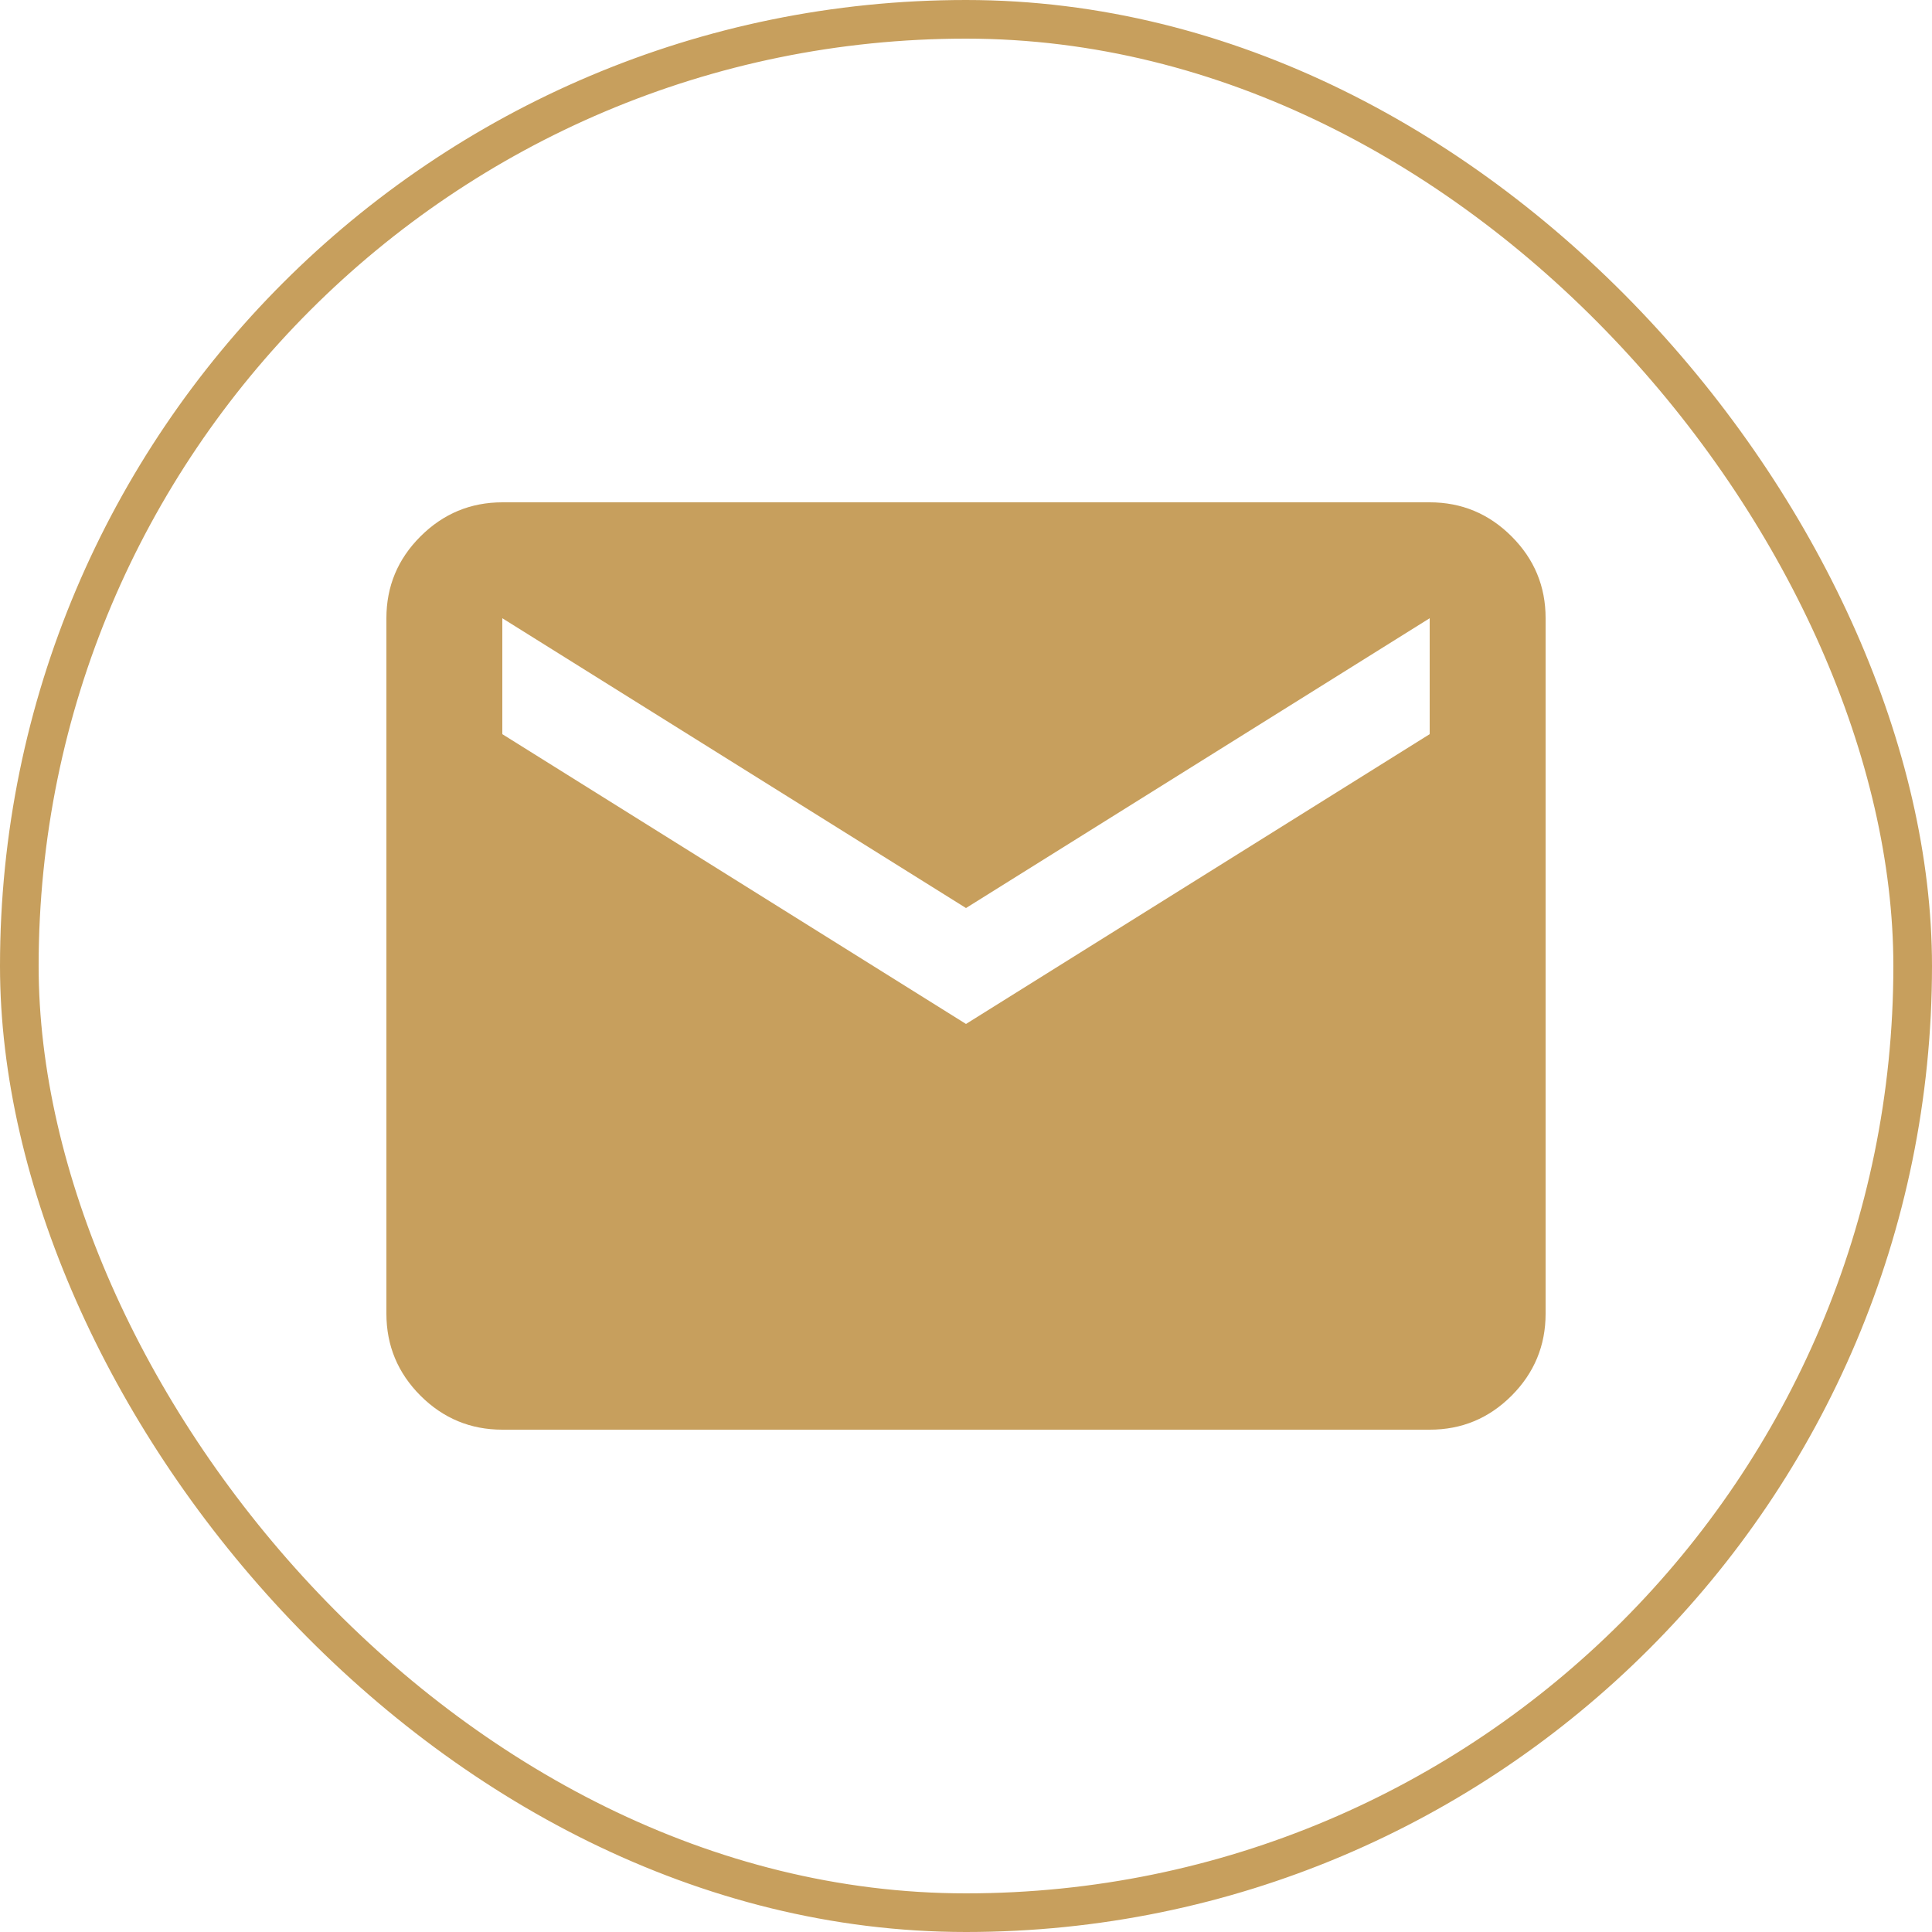
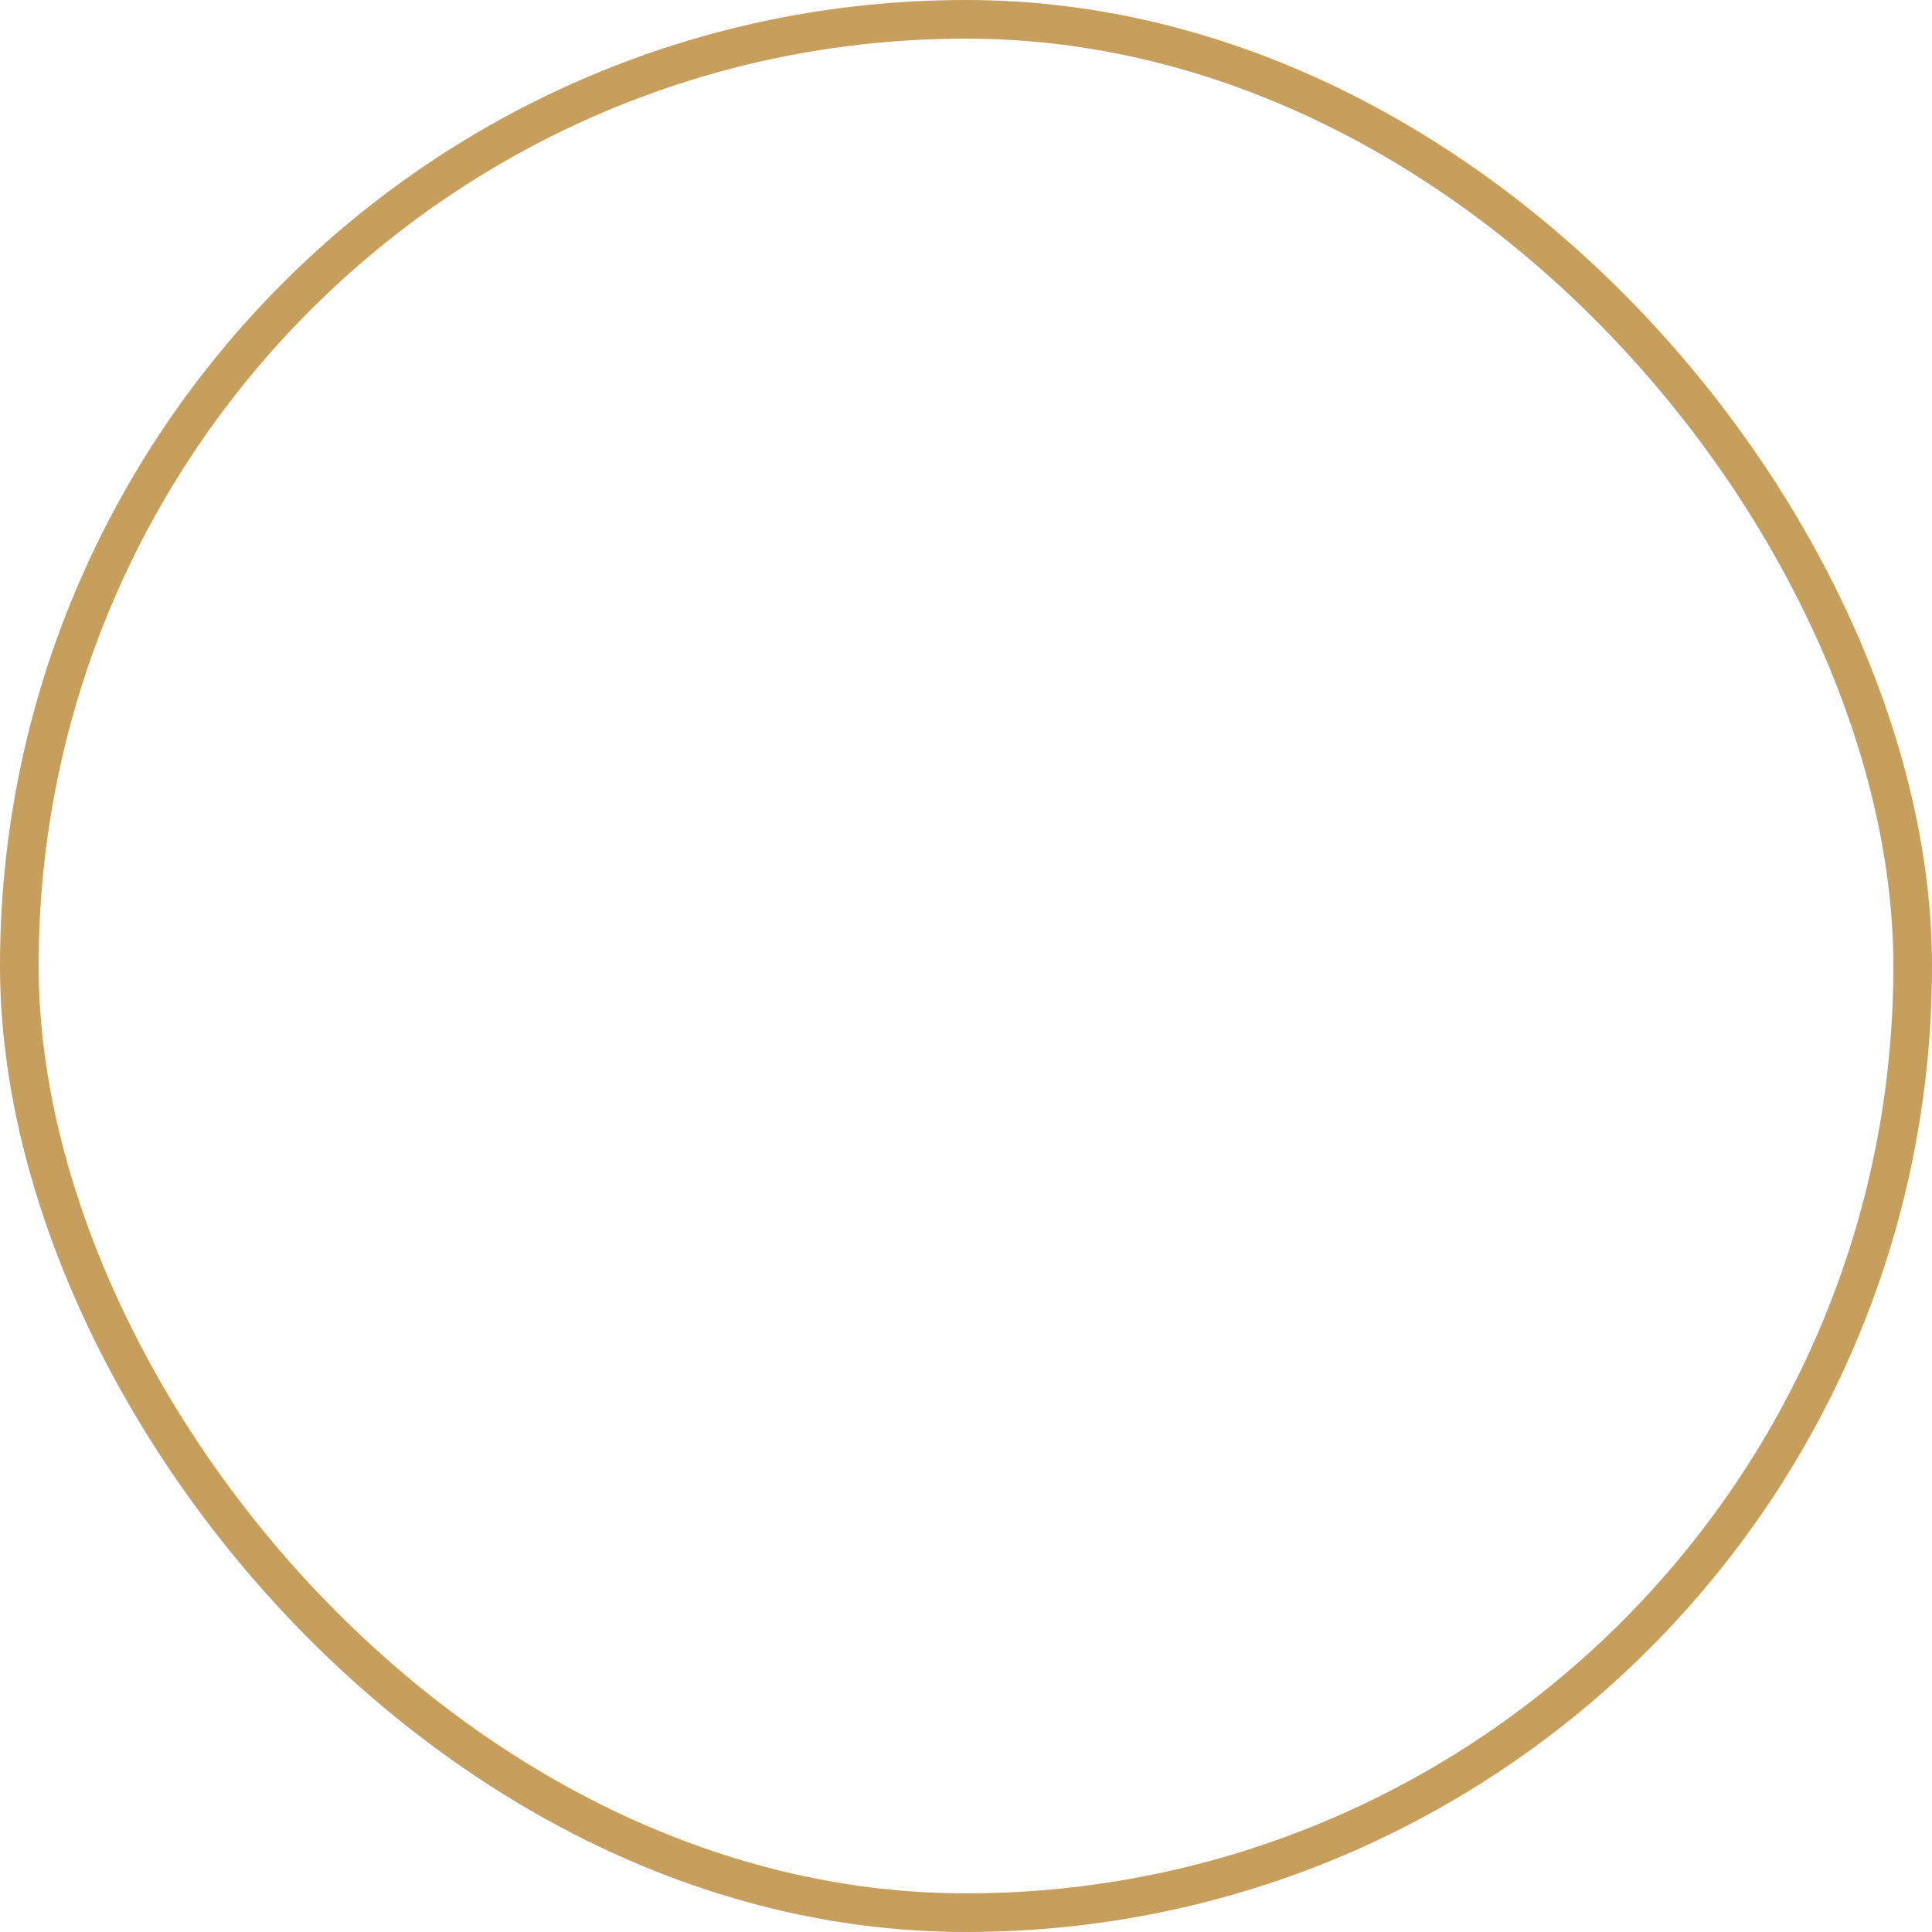
<svg xmlns="http://www.w3.org/2000/svg" width="50" height="50" viewBox="0 0 50 50" fill="none">
  <rect x="0.5" y="0.5" width="49" height="49" rx="24.5" stroke="#C79F5D" />
-   <path d="M13 37C12.175 37 11.469 36.706 10.882 36.12C10.295 35.532 10.001 34.826 10 34V16C10 15.175 10.294 14.469 10.882 13.882C11.47 13.295 12.176 13.001 13 13H37C37.825 13 38.532 13.294 39.12 13.882C39.708 14.47 40.001 15.176 40 16V34C40 34.825 39.706 35.532 39.12 36.12C38.532 36.708 37.826 37.001 37 37H13ZM25 26.5L37 19V16L25 23.5L13 16V19L25 26.5Z" fill="#C79F5D" />
</svg>